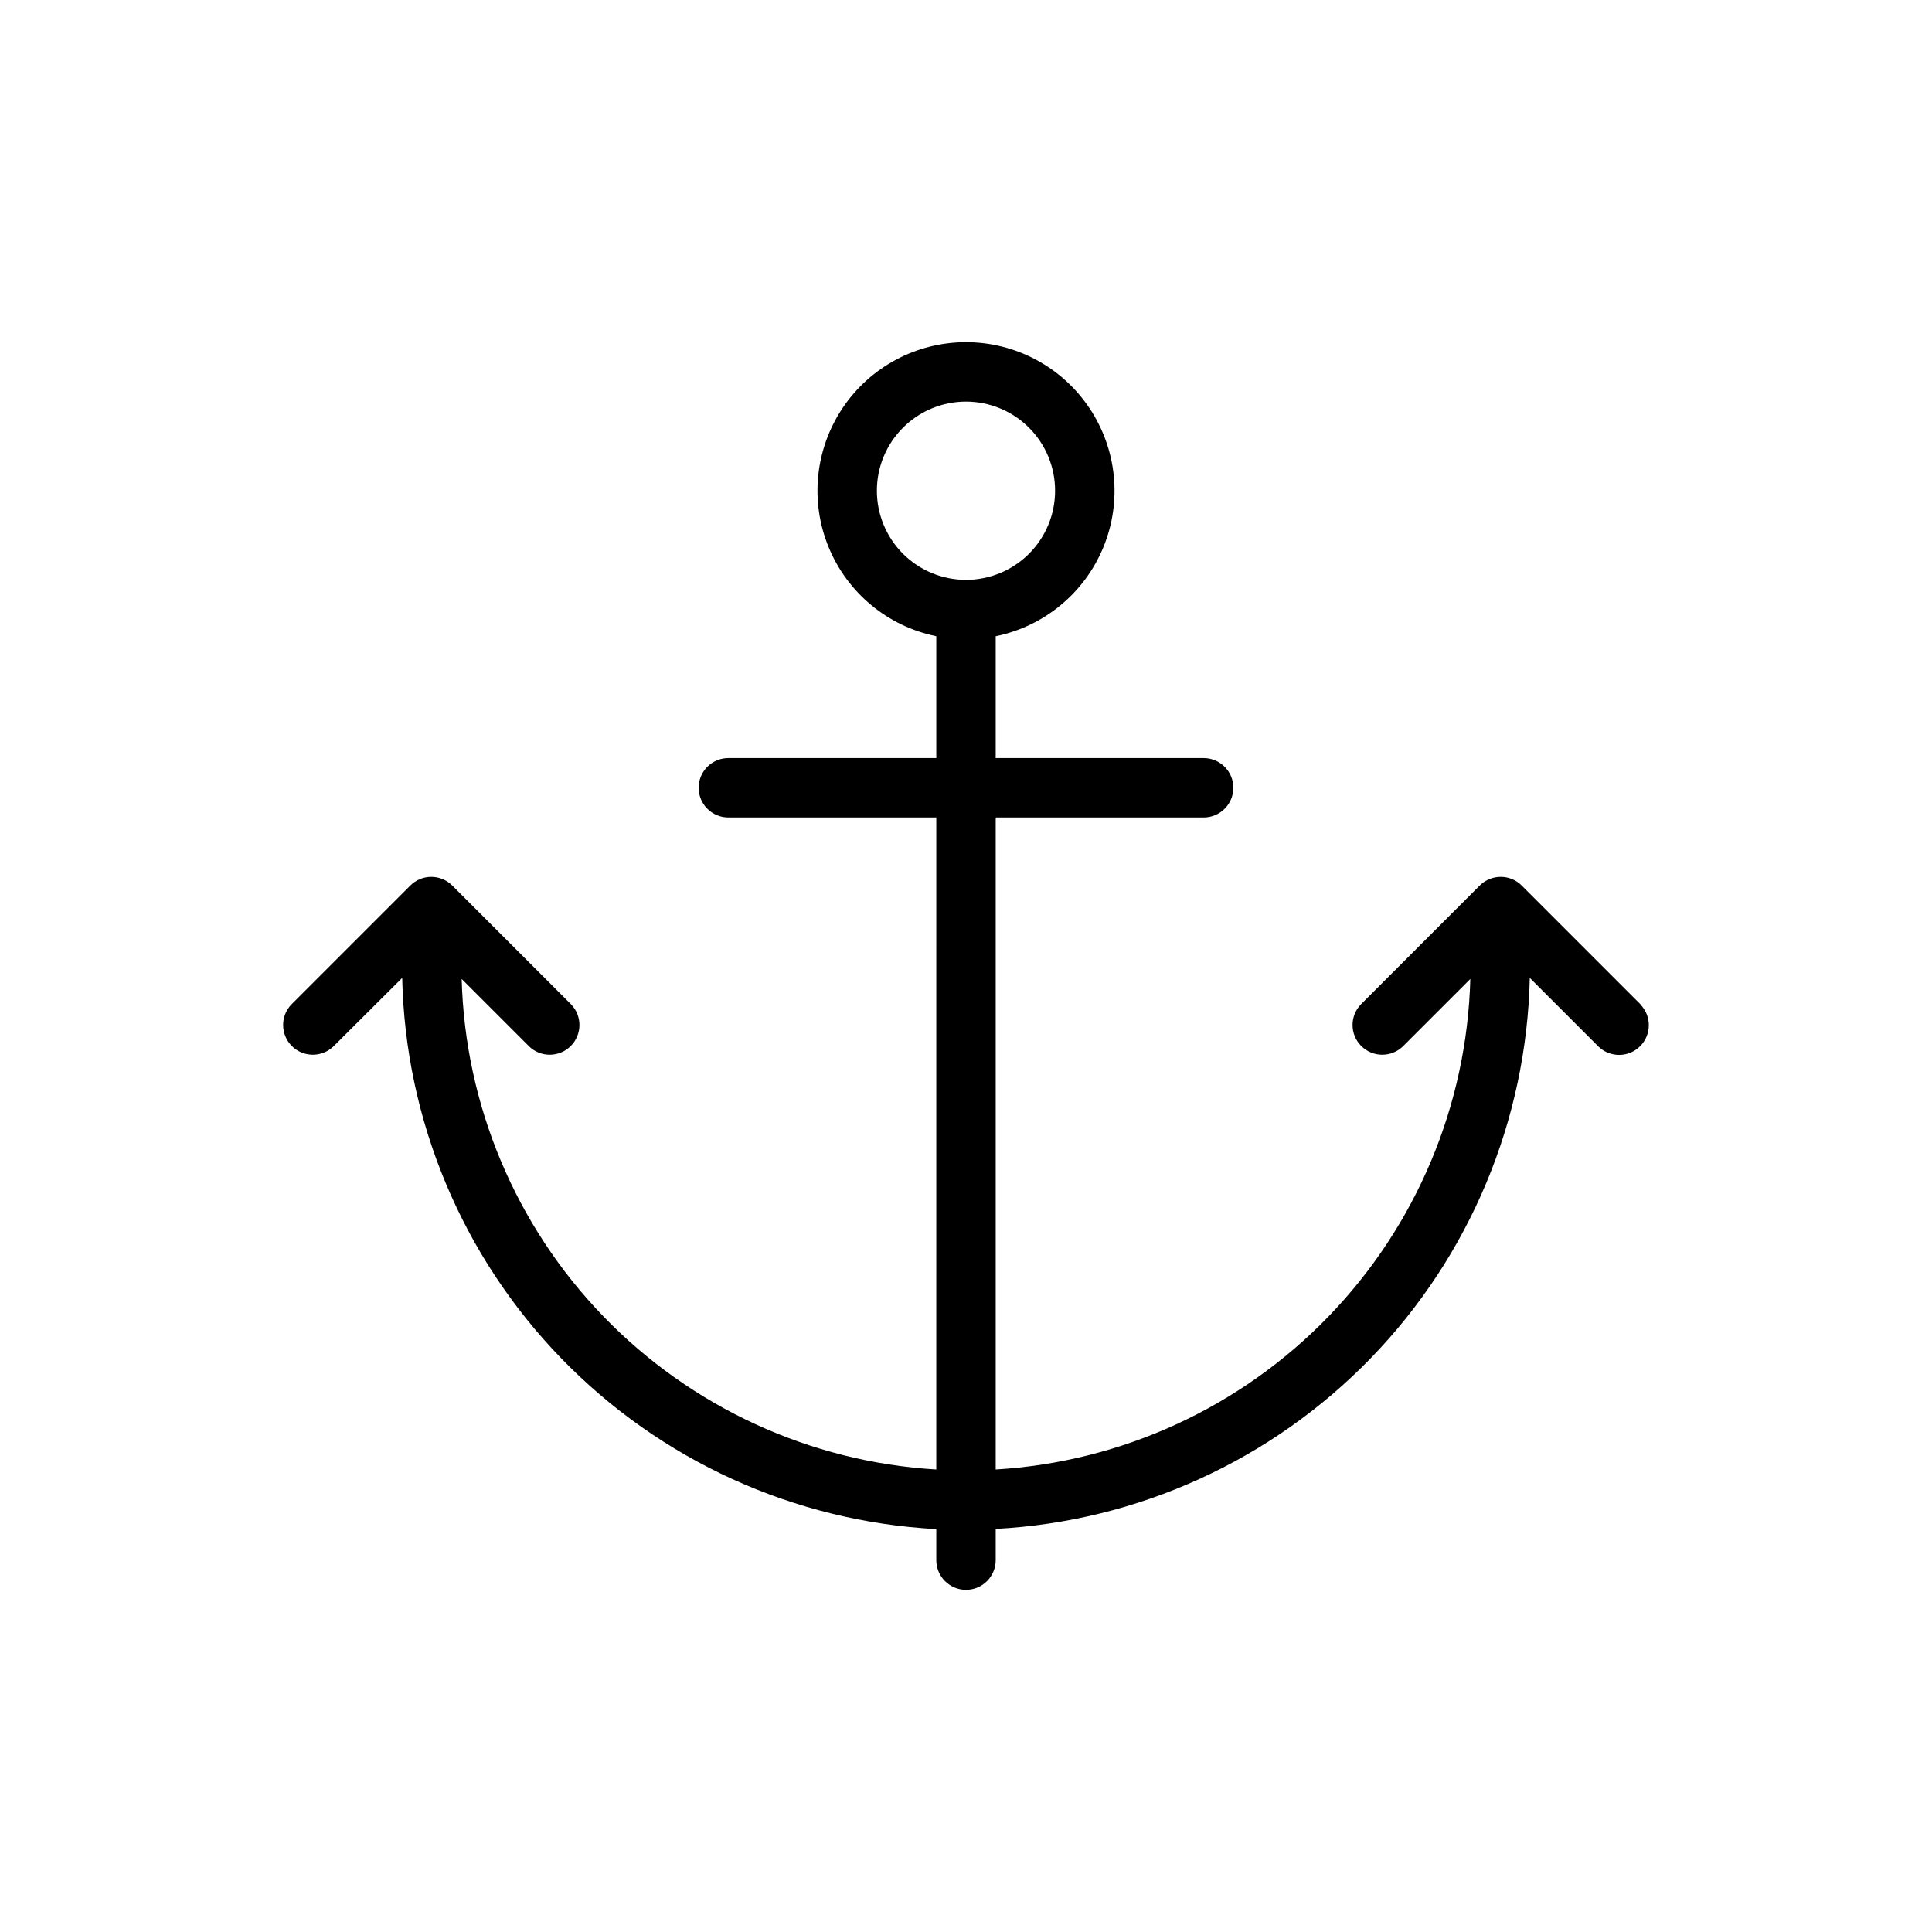
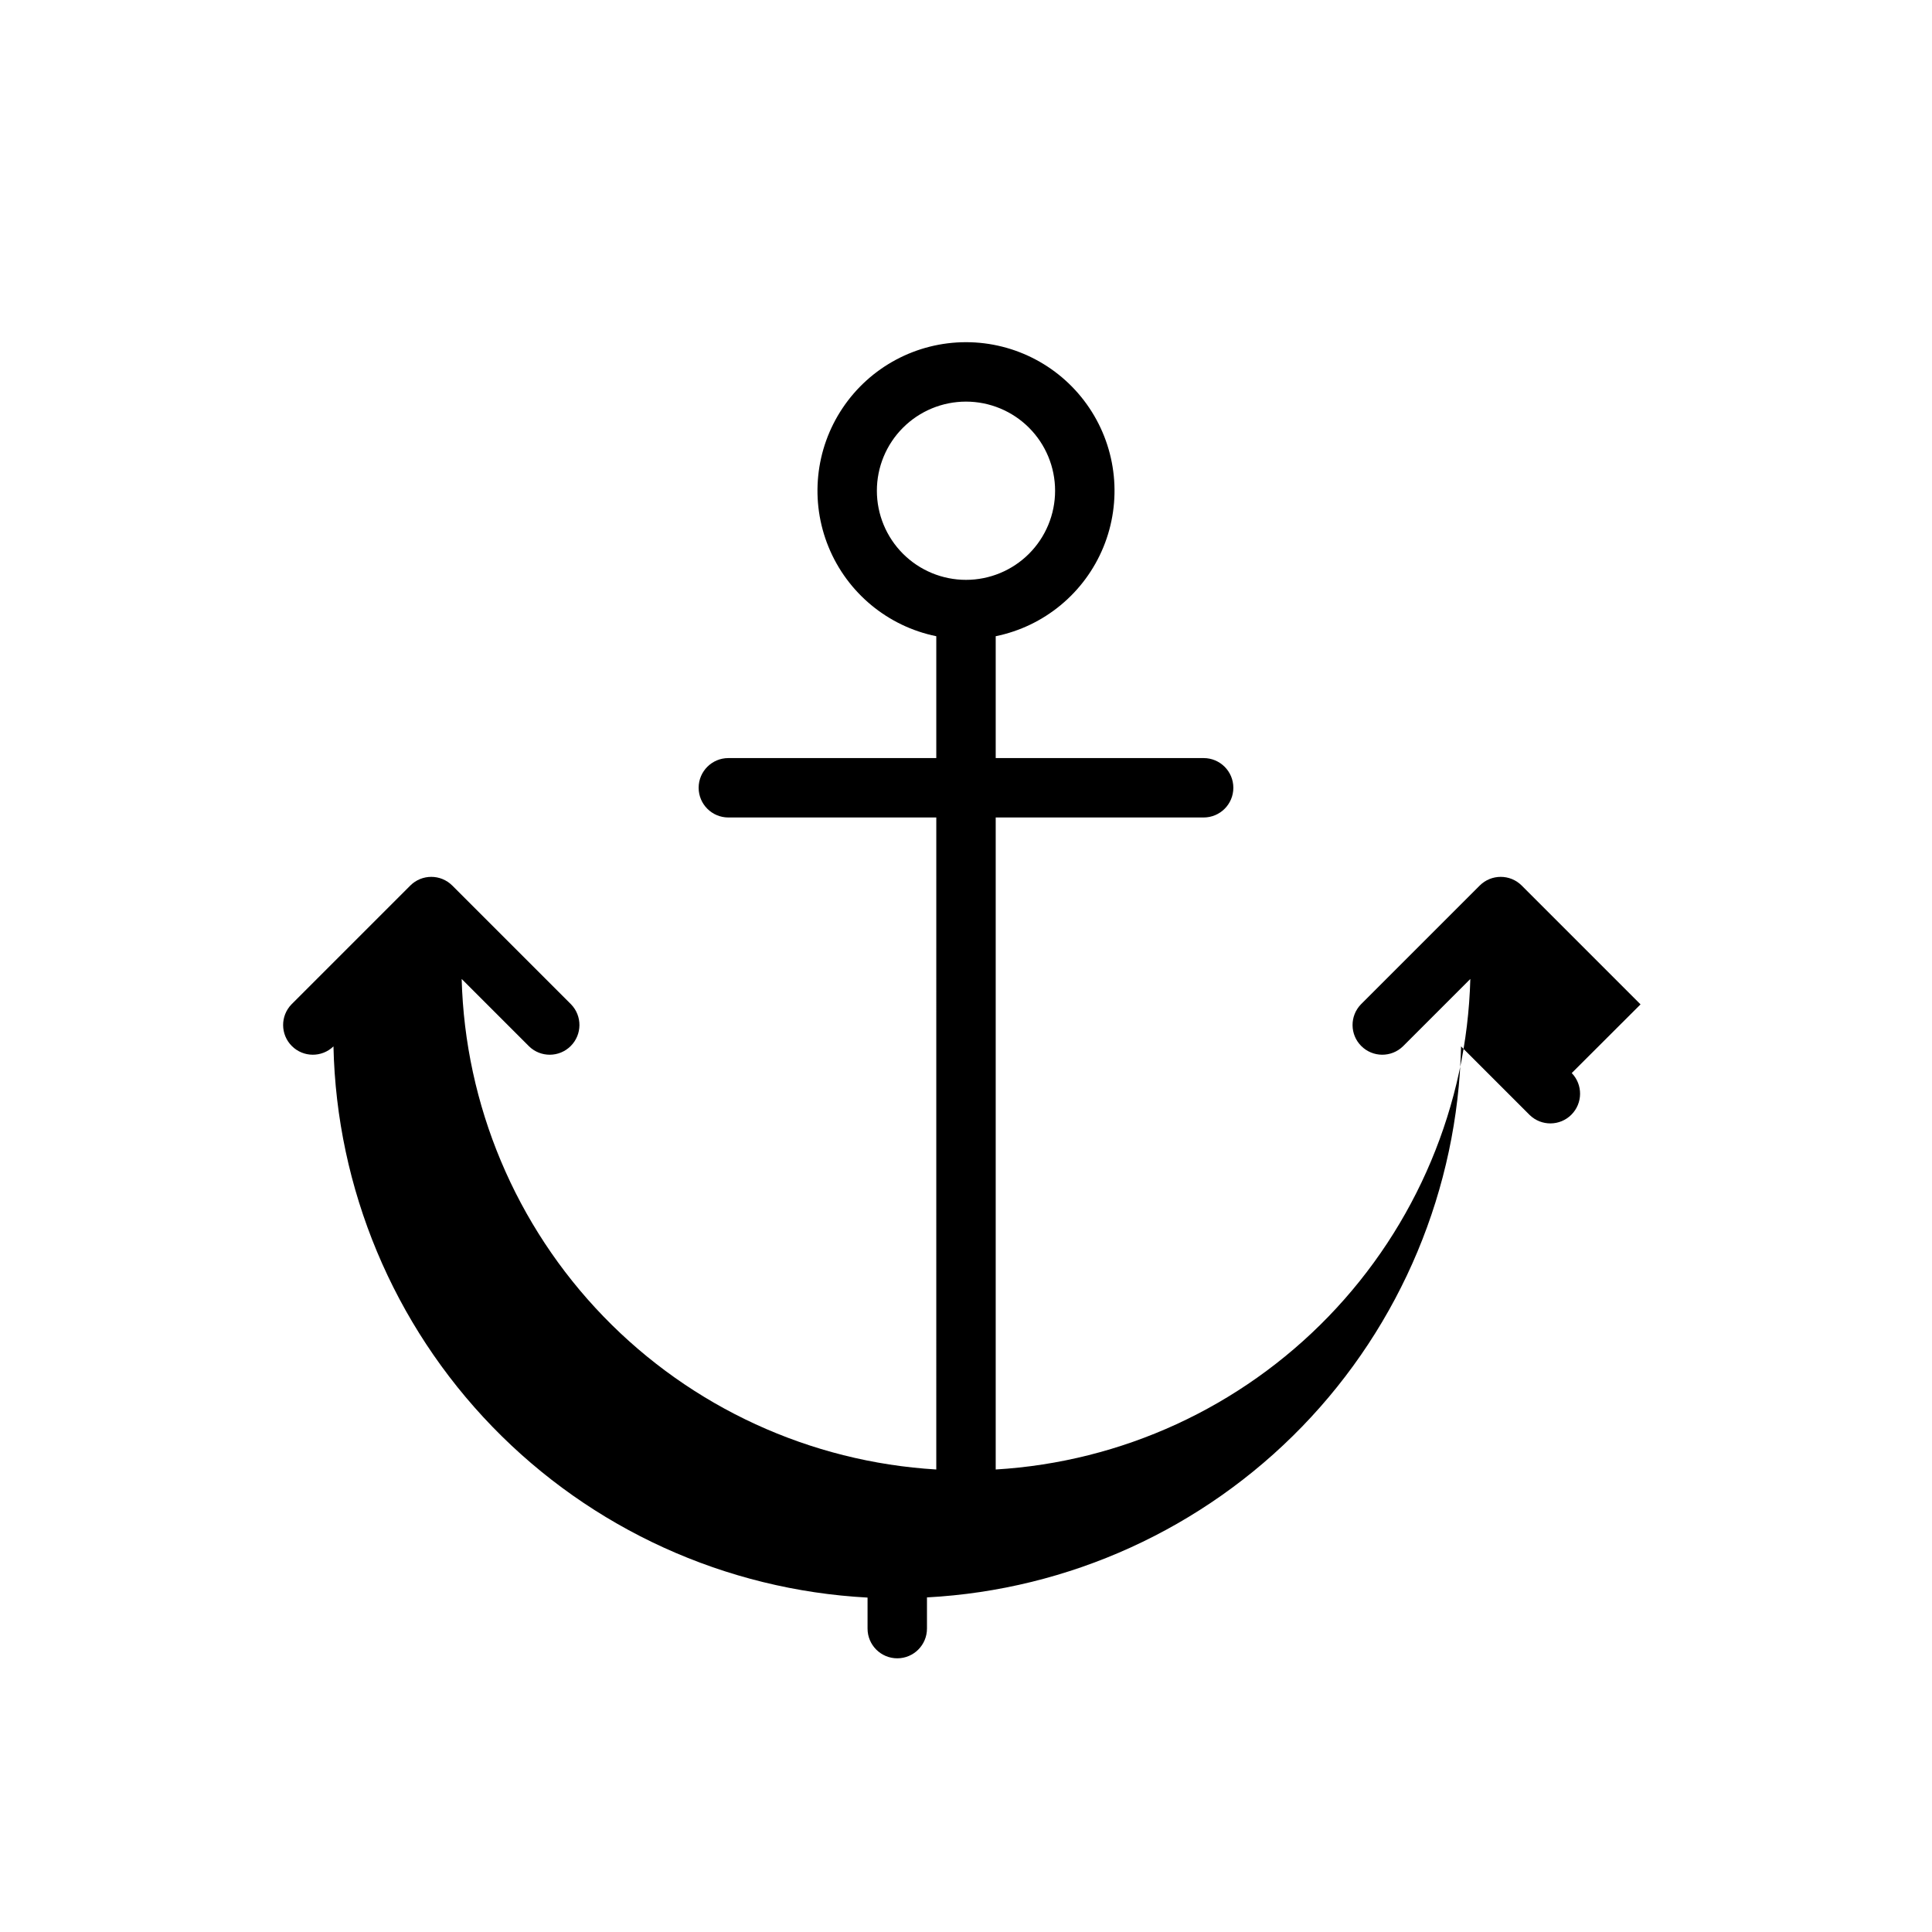
<svg xmlns="http://www.w3.org/2000/svg" fill="#000000" width="800px" height="800px" version="1.1" viewBox="144 144 512 512">
-   <path d="m578.76 410.17-31.488-31.488c-3.074-3.07-8.059-3.07-11.133 0l-31.488 31.488c-2.984 3.09-2.941 8 0.098 11.035 3.035 3.039 7.945 3.082 11.035 0.098l17.871-17.871h-0.004c-0.895 33.477-14.312 65.402-37.598 89.469-23.289 24.066-54.75 38.531-88.18 40.531v-172.79h55.105c4.348 0 7.871-3.523 7.871-7.871s-3.523-7.871-7.871-7.871h-55.105v-32.293c12.855-2.621 23.559-11.48 28.543-23.621 4.981-12.141 3.582-25.965-3.727-36.863-7.309-10.898-19.566-17.438-32.688-17.438-13.125 0-25.383 6.539-32.691 17.438-7.309 10.898-8.707 24.723-3.723 36.863 4.981 12.141 15.684 21 28.539 23.621v32.293h-55.102c-4.348 0-7.875 3.523-7.875 7.871s3.527 7.871 7.875 7.871h55.105l-0.004 172.79c-33.426-2-64.891-16.465-88.176-40.531-23.289-24.066-36.703-55.992-37.602-89.469l17.871 17.871h-0.004c3.09 2.984 8 2.941 11.035-0.098 3.039-3.035 3.082-7.945 0.098-11.035l-31.488-31.488c-3.074-3.07-8.059-3.07-11.129 0l-31.488 31.488c-2.984 3.09-2.941 8 0.094 11.035 3.035 3.039 7.945 3.082 11.035 0.098l18.215-18.152c0.828 37.707 15.871 73.711 42.121 100.8 26.246 27.09 61.758 43.258 99.418 45.273v8.219c0 4.348 3.527 7.875 7.875 7.875s7.871-3.527 7.871-7.875v-8.266c37.656-2.012 73.16-18.18 99.406-45.254 26.246-27.078 41.293-63.07 42.133-100.77l18.199 18.199c3.09 2.984 8 2.941 11.035-0.098 3.035-3.035 3.078-7.945 0.098-11.035zm-202.38-136.12c0-6.266 2.488-12.27 6.918-16.699 4.426-4.43 10.434-6.918 16.699-6.918 6.262 0 12.27 2.488 16.699 6.918 4.426 4.43 6.914 10.434 6.914 16.699 0 6.262-2.488 12.27-6.914 16.699-4.43 4.43-10.438 6.918-16.699 6.918-6.266 0-12.273-2.488-16.699-6.918-4.43-4.43-6.918-10.438-6.918-16.699z" />
+   <path d="m578.76 410.17-31.488-31.488c-3.074-3.07-8.059-3.07-11.133 0l-31.488 31.488c-2.984 3.09-2.941 8 0.098 11.035 3.035 3.039 7.945 3.082 11.035 0.098l17.871-17.871h-0.004c-0.895 33.477-14.312 65.402-37.598 89.469-23.289 24.066-54.75 38.531-88.18 40.531v-172.79h55.105c4.348 0 7.871-3.523 7.871-7.871s-3.523-7.871-7.871-7.871h-55.105v-32.293c12.855-2.621 23.559-11.48 28.543-23.621 4.981-12.141 3.582-25.965-3.727-36.863-7.309-10.898-19.566-17.438-32.688-17.438-13.125 0-25.383 6.539-32.691 17.438-7.309 10.898-8.707 24.723-3.723 36.863 4.981 12.141 15.684 21 28.539 23.621v32.293h-55.102c-4.348 0-7.875 3.523-7.875 7.871s3.527 7.871 7.875 7.871h55.105l-0.004 172.79c-33.426-2-64.891-16.465-88.176-40.531-23.289-24.066-36.703-55.992-37.602-89.469l17.871 17.871h-0.004c3.09 2.984 8 2.941 11.035-0.098 3.039-3.035 3.082-7.945 0.098-11.035l-31.488-31.488c-3.074-3.07-8.059-3.07-11.129 0l-31.488 31.488c-2.984 3.09-2.941 8 0.094 11.035 3.035 3.039 7.945 3.082 11.035 0.098c0.828 37.707 15.871 73.711 42.121 100.8 26.246 27.09 61.758 43.258 99.418 45.273v8.219c0 4.348 3.527 7.875 7.875 7.875s7.871-3.527 7.871-7.875v-8.266c37.656-2.012 73.16-18.18 99.406-45.254 26.246-27.078 41.293-63.07 42.133-100.77l18.199 18.199c3.09 2.984 8 2.941 11.035-0.098 3.035-3.035 3.078-7.945 0.098-11.035zm-202.38-136.12c0-6.266 2.488-12.27 6.918-16.699 4.426-4.43 10.434-6.918 16.699-6.918 6.262 0 12.27 2.488 16.699 6.918 4.426 4.43 6.914 10.434 6.914 16.699 0 6.262-2.488 12.27-6.914 16.699-4.43 4.43-10.438 6.918-16.699 6.918-6.266 0-12.273-2.488-16.699-6.918-4.43-4.43-6.918-10.438-6.918-16.699z" />
</svg>